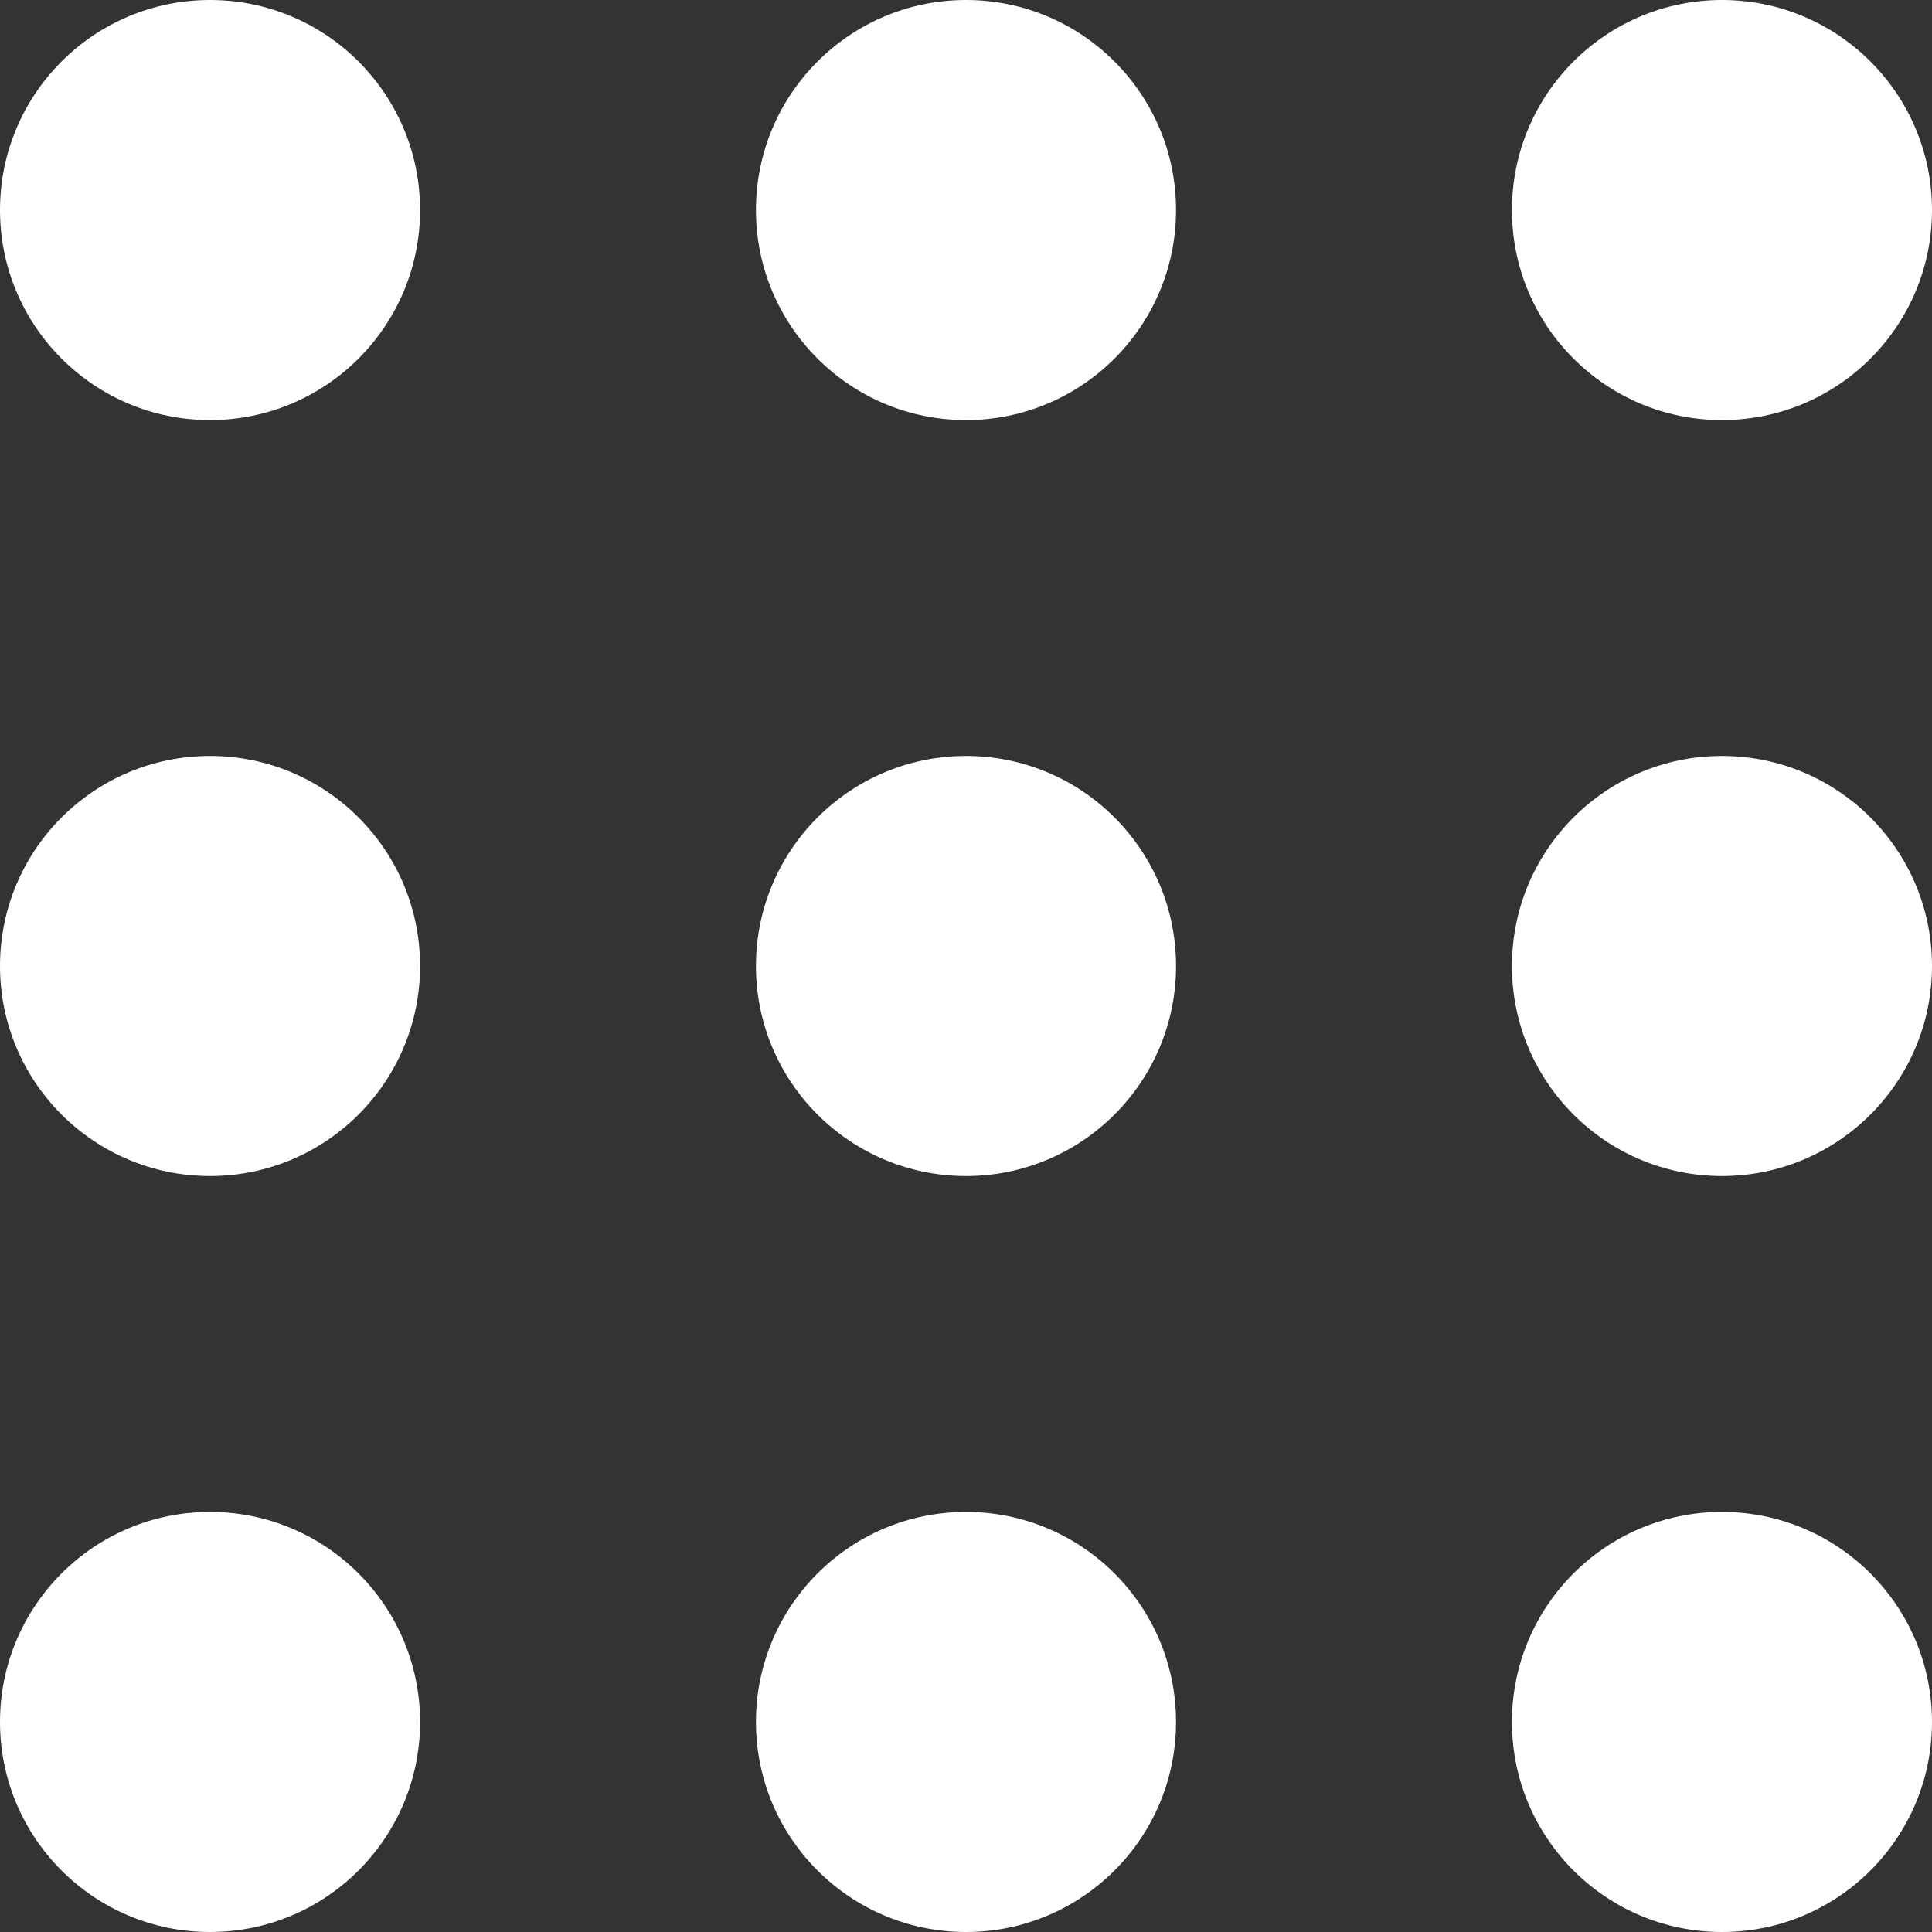
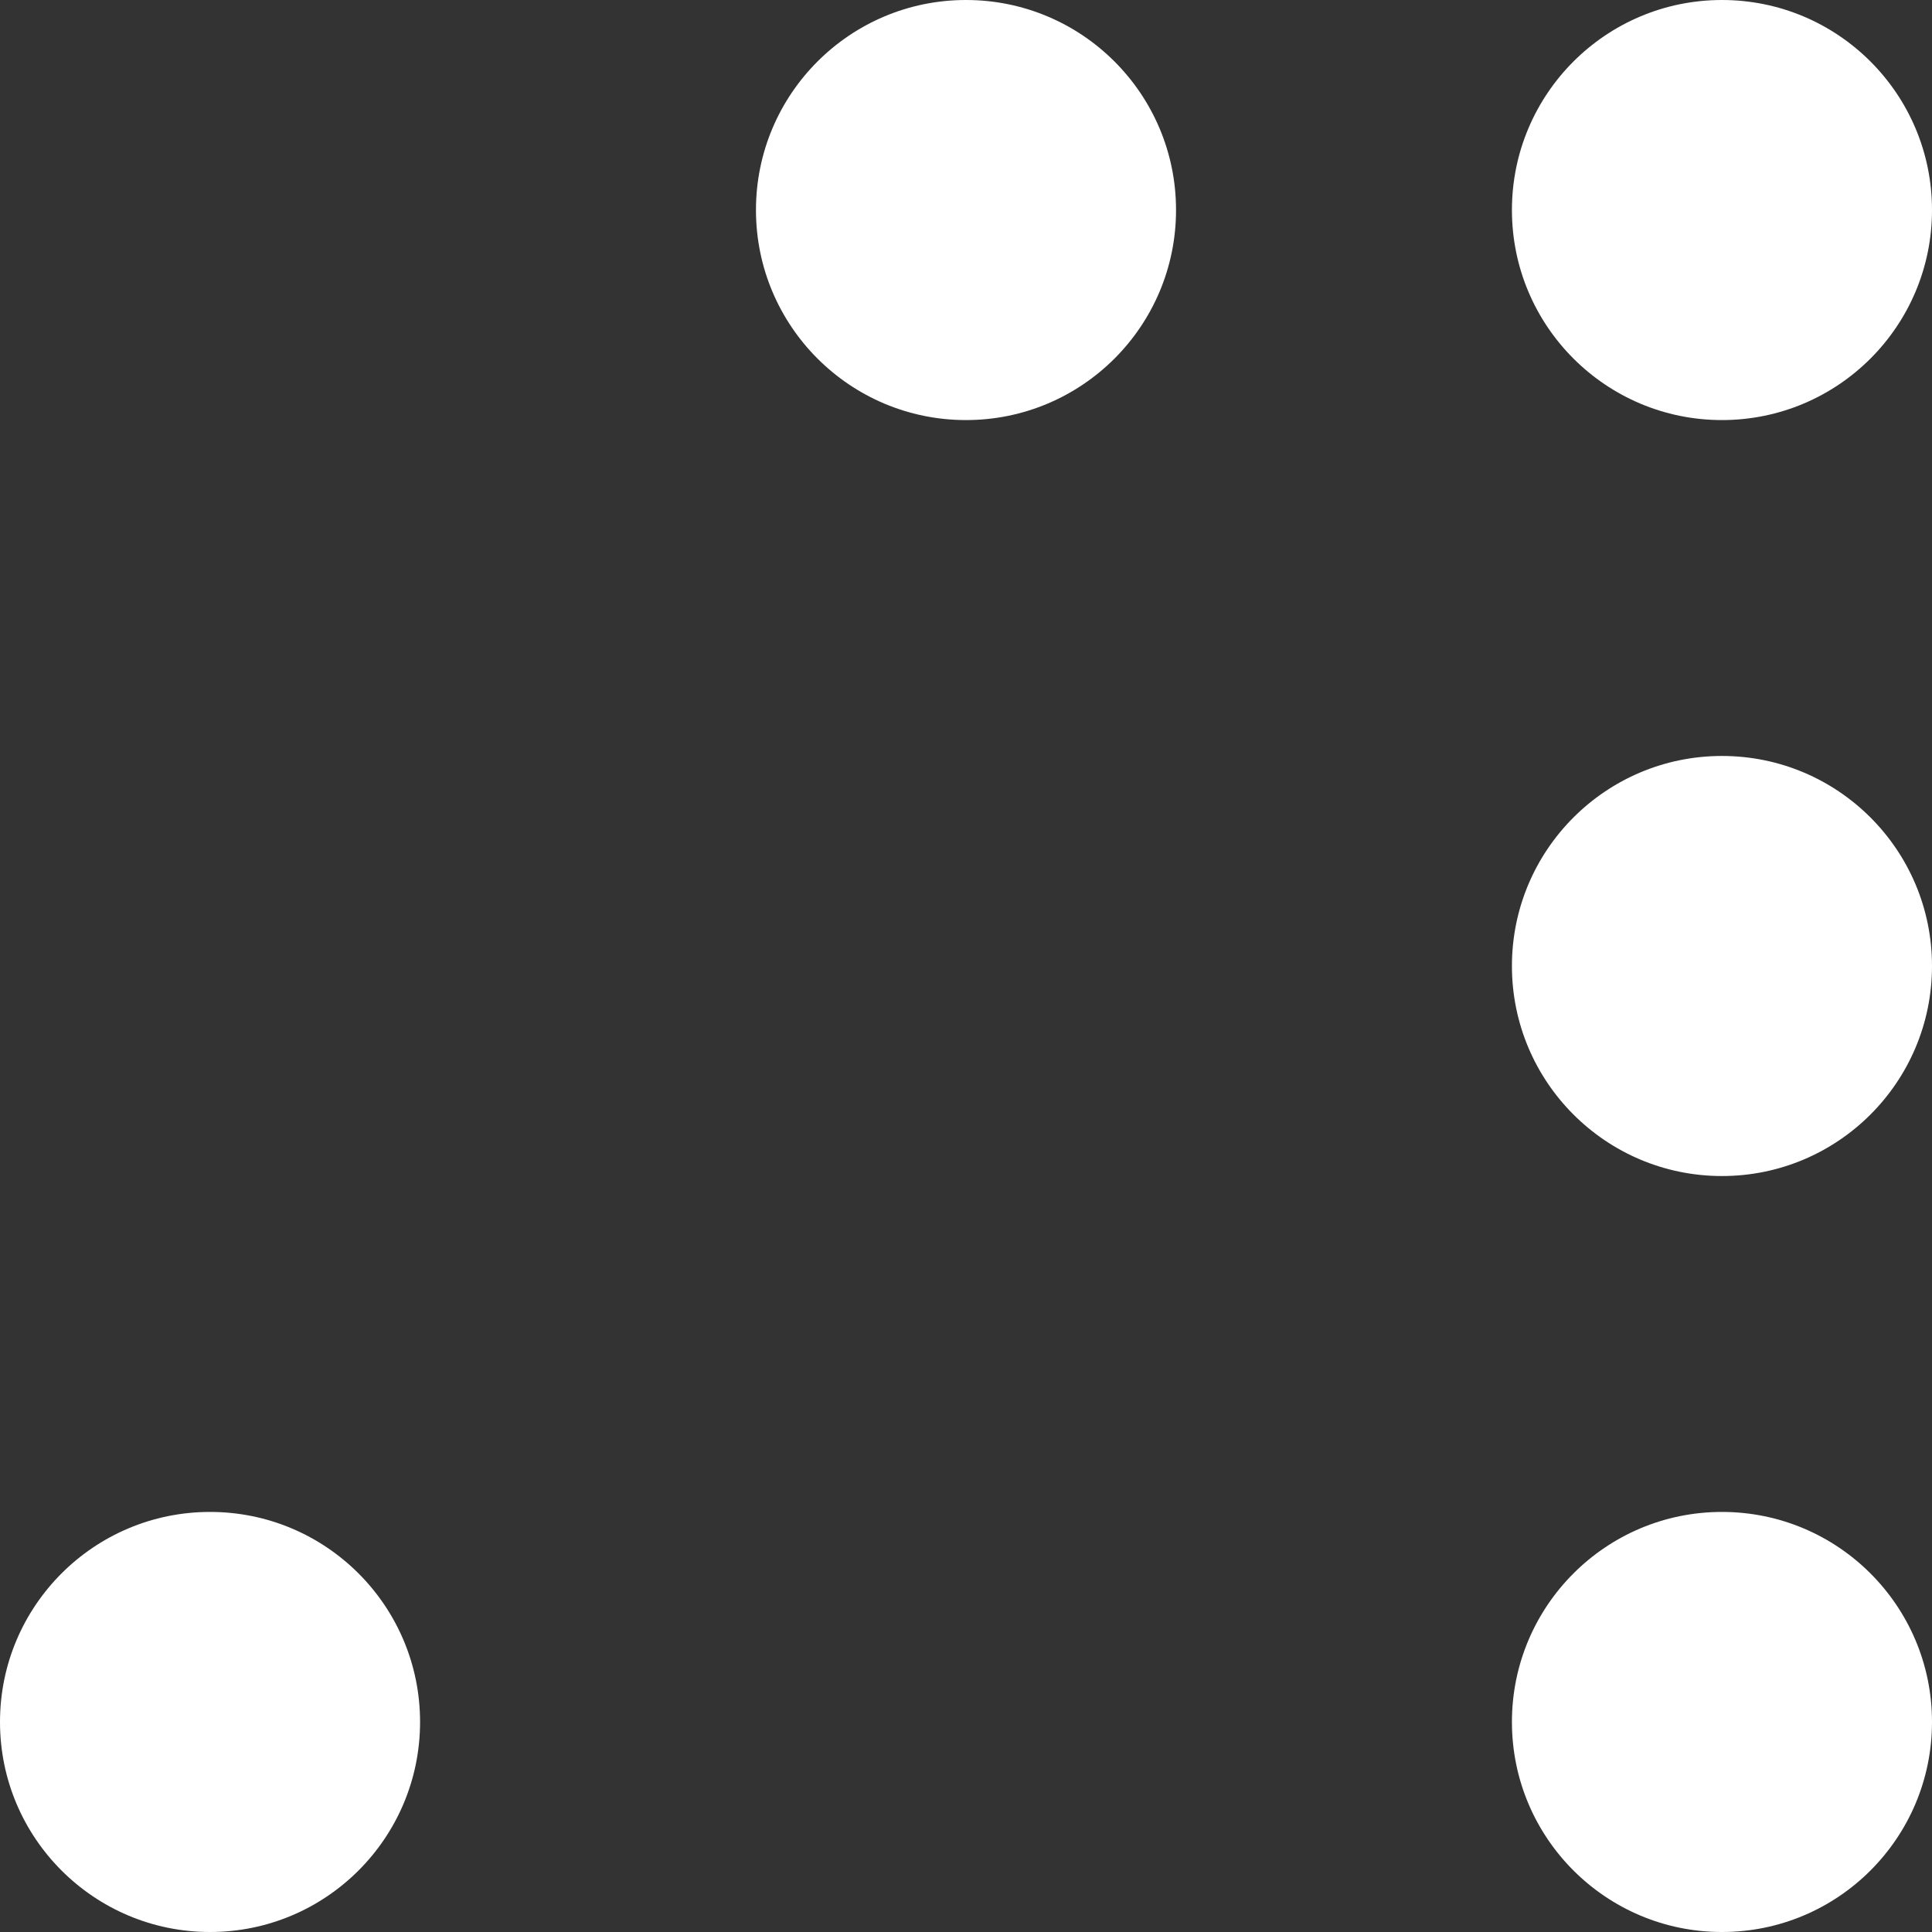
<svg xmlns="http://www.w3.org/2000/svg" width="21" height="21" viewBox="0 0 21 21" fill="none">
  <rect x="0" y="0" width="21" height="21" fill="#333333" stroke="none" />
-   <circle cx="2.283" cy="2.283" r="2.283" fill="white" />
-   <circle cx="2.283" cy="10.5" r="2.283" fill="white" />
  <circle cx="2.283" cy="18.717" r="2.283" fill="white" />
  <circle cx="10.5" cy="2.283" r="2.283" fill="white" />
-   <circle cx="10.5" cy="10.5" r="2.283" fill="white" />
-   <circle cx="10.5" cy="18.717" r="2.283" fill="white" />
  <circle cx="18.717" cy="2.283" r="2.283" fill="white" />
  <circle cx="18.717" cy="10.5" r="2.283" fill="white" />
  <circle cx="18.717" cy="18.717" r="2.283" fill="white" />
</svg>